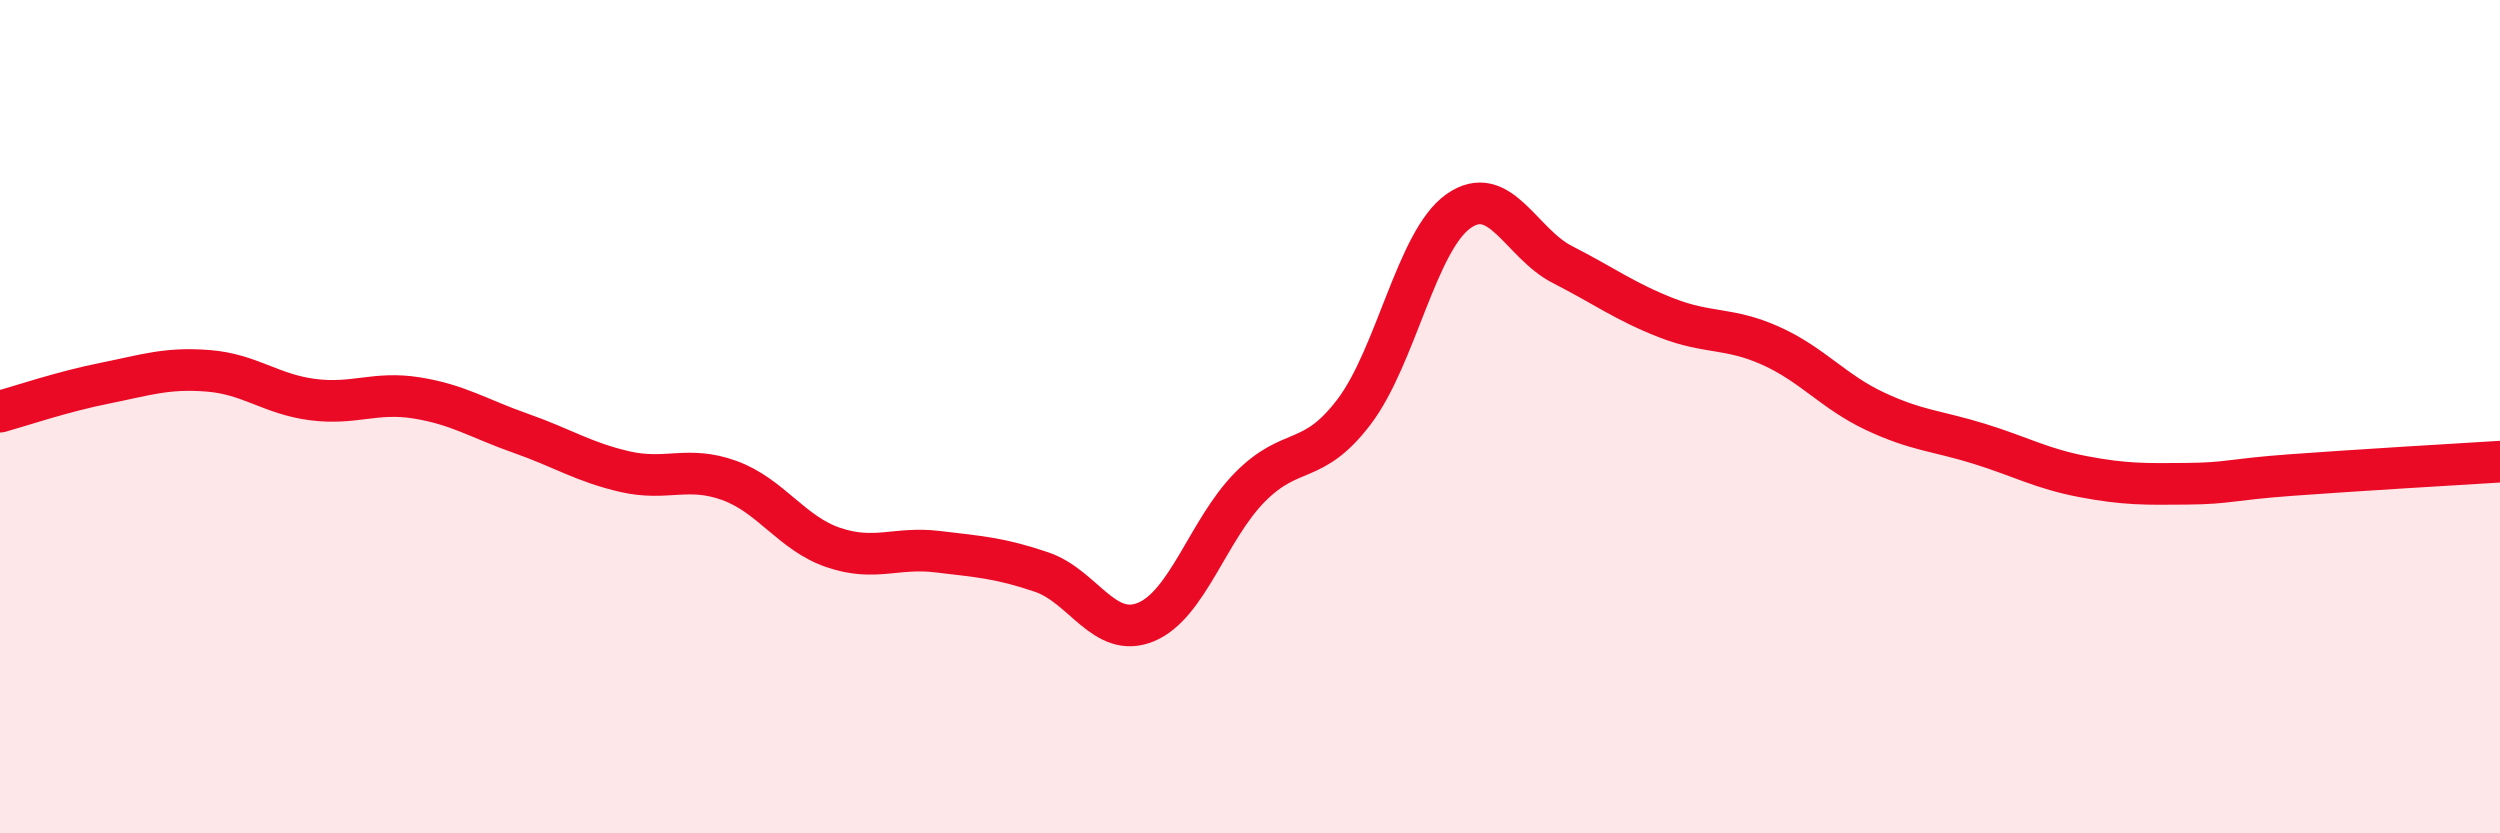
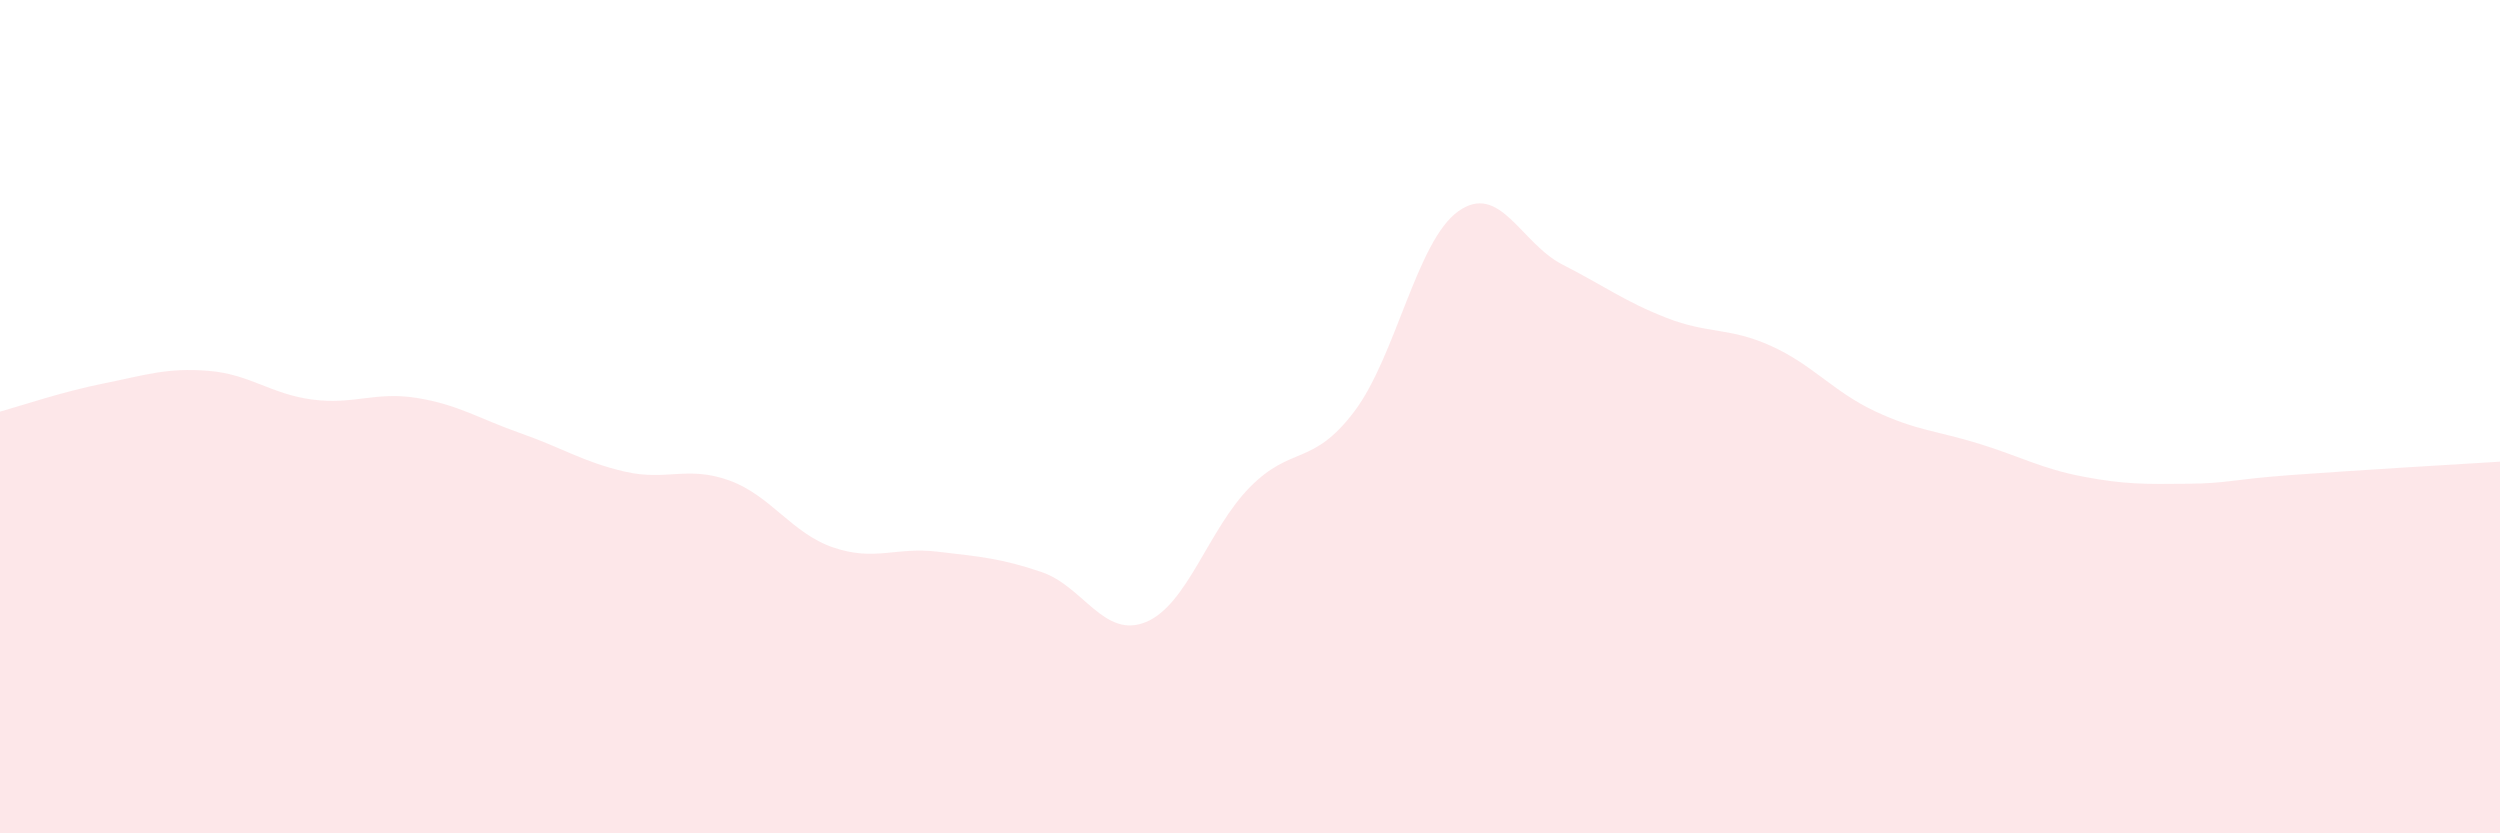
<svg xmlns="http://www.w3.org/2000/svg" width="60" height="20" viewBox="0 0 60 20">
  <path d="M 0,9.88 C 0.5,9.74 1.5,9.4 2.5,9.2 C 3.5,9 4,8.82 5,8.9 C 6,8.98 6.5,9.46 7.5,9.59 C 8.5,9.72 9,9.39 10,9.55 C 11,9.71 11.5,10.05 12.5,10.4 C 13.5,10.75 14,11.09 15,11.32 C 16,11.55 16.5,11.17 17.5,11.53 C 18.5,11.89 19,12.8 20,13.14 C 21,13.48 21.5,13.12 22.5,13.24 C 23.5,13.36 24,13.39 25,13.73 C 26,14.07 26.5,15.34 27.5,14.93 C 28.5,14.52 29,12.7 30,11.69 C 31,10.68 31.5,11.2 32.5,9.88 C 33.5,8.56 34,5.78 35,5.07 C 36,4.36 36.5,5.84 37.5,6.35 C 38.5,6.86 39,7.24 40,7.63 C 41,8.02 41.5,7.85 42.5,8.3 C 43.5,8.75 44,9.4 45,9.87 C 46,10.34 46.5,10.34 47.5,10.65 C 48.5,10.96 49,11.25 50,11.44 C 51,11.63 51.5,11.62 52.5,11.61 C 53.5,11.6 53.5,11.51 55,11.4 C 56.5,11.29 59,11.14 60,11.08L60 20L0 20Z" fill="#EB0A25" opacity="0.1" stroke-linecap="round" stroke-linejoin="round" />
-   <path d="M 0,9.88 C 0.5,9.74 1.5,9.4 2.5,9.2 C 3.5,9 4,8.82 5,8.9 C 6,8.98 6.5,9.46 7.5,9.59 C 8.5,9.72 9,9.39 10,9.55 C 11,9.71 11.5,10.05 12.5,10.4 C 13.5,10.75 14,11.09 15,11.32 C 16,11.55 16.5,11.17 17.5,11.53 C 18.5,11.89 19,12.8 20,13.14 C 21,13.48 21.5,13.12 22.5,13.24 C 23.5,13.36 24,13.39 25,13.73 C 26,14.07 26.5,15.34 27.5,14.93 C 28.5,14.52 29,12.7 30,11.69 C 31,10.68 31.5,11.2 32.5,9.88 C 33.5,8.56 34,5.78 35,5.07 C 36,4.36 36.5,5.84 37.5,6.35 C 38.5,6.86 39,7.24 40,7.63 C 41,8.02 41.5,7.85 42.5,8.3 C 43.5,8.75 44,9.4 45,9.87 C 46,10.34 46.5,10.34 47.5,10.65 C 48.5,10.96 49,11.25 50,11.44 C 51,11.63 51.5,11.62 52.5,11.61 C 53.5,11.6 53.5,11.51 55,11.4 C 56.5,11.29 59,11.14 60,11.08" stroke="#EB0A25" stroke-width="1" fill="none" stroke-linecap="round" stroke-linejoin="round" />
</svg>